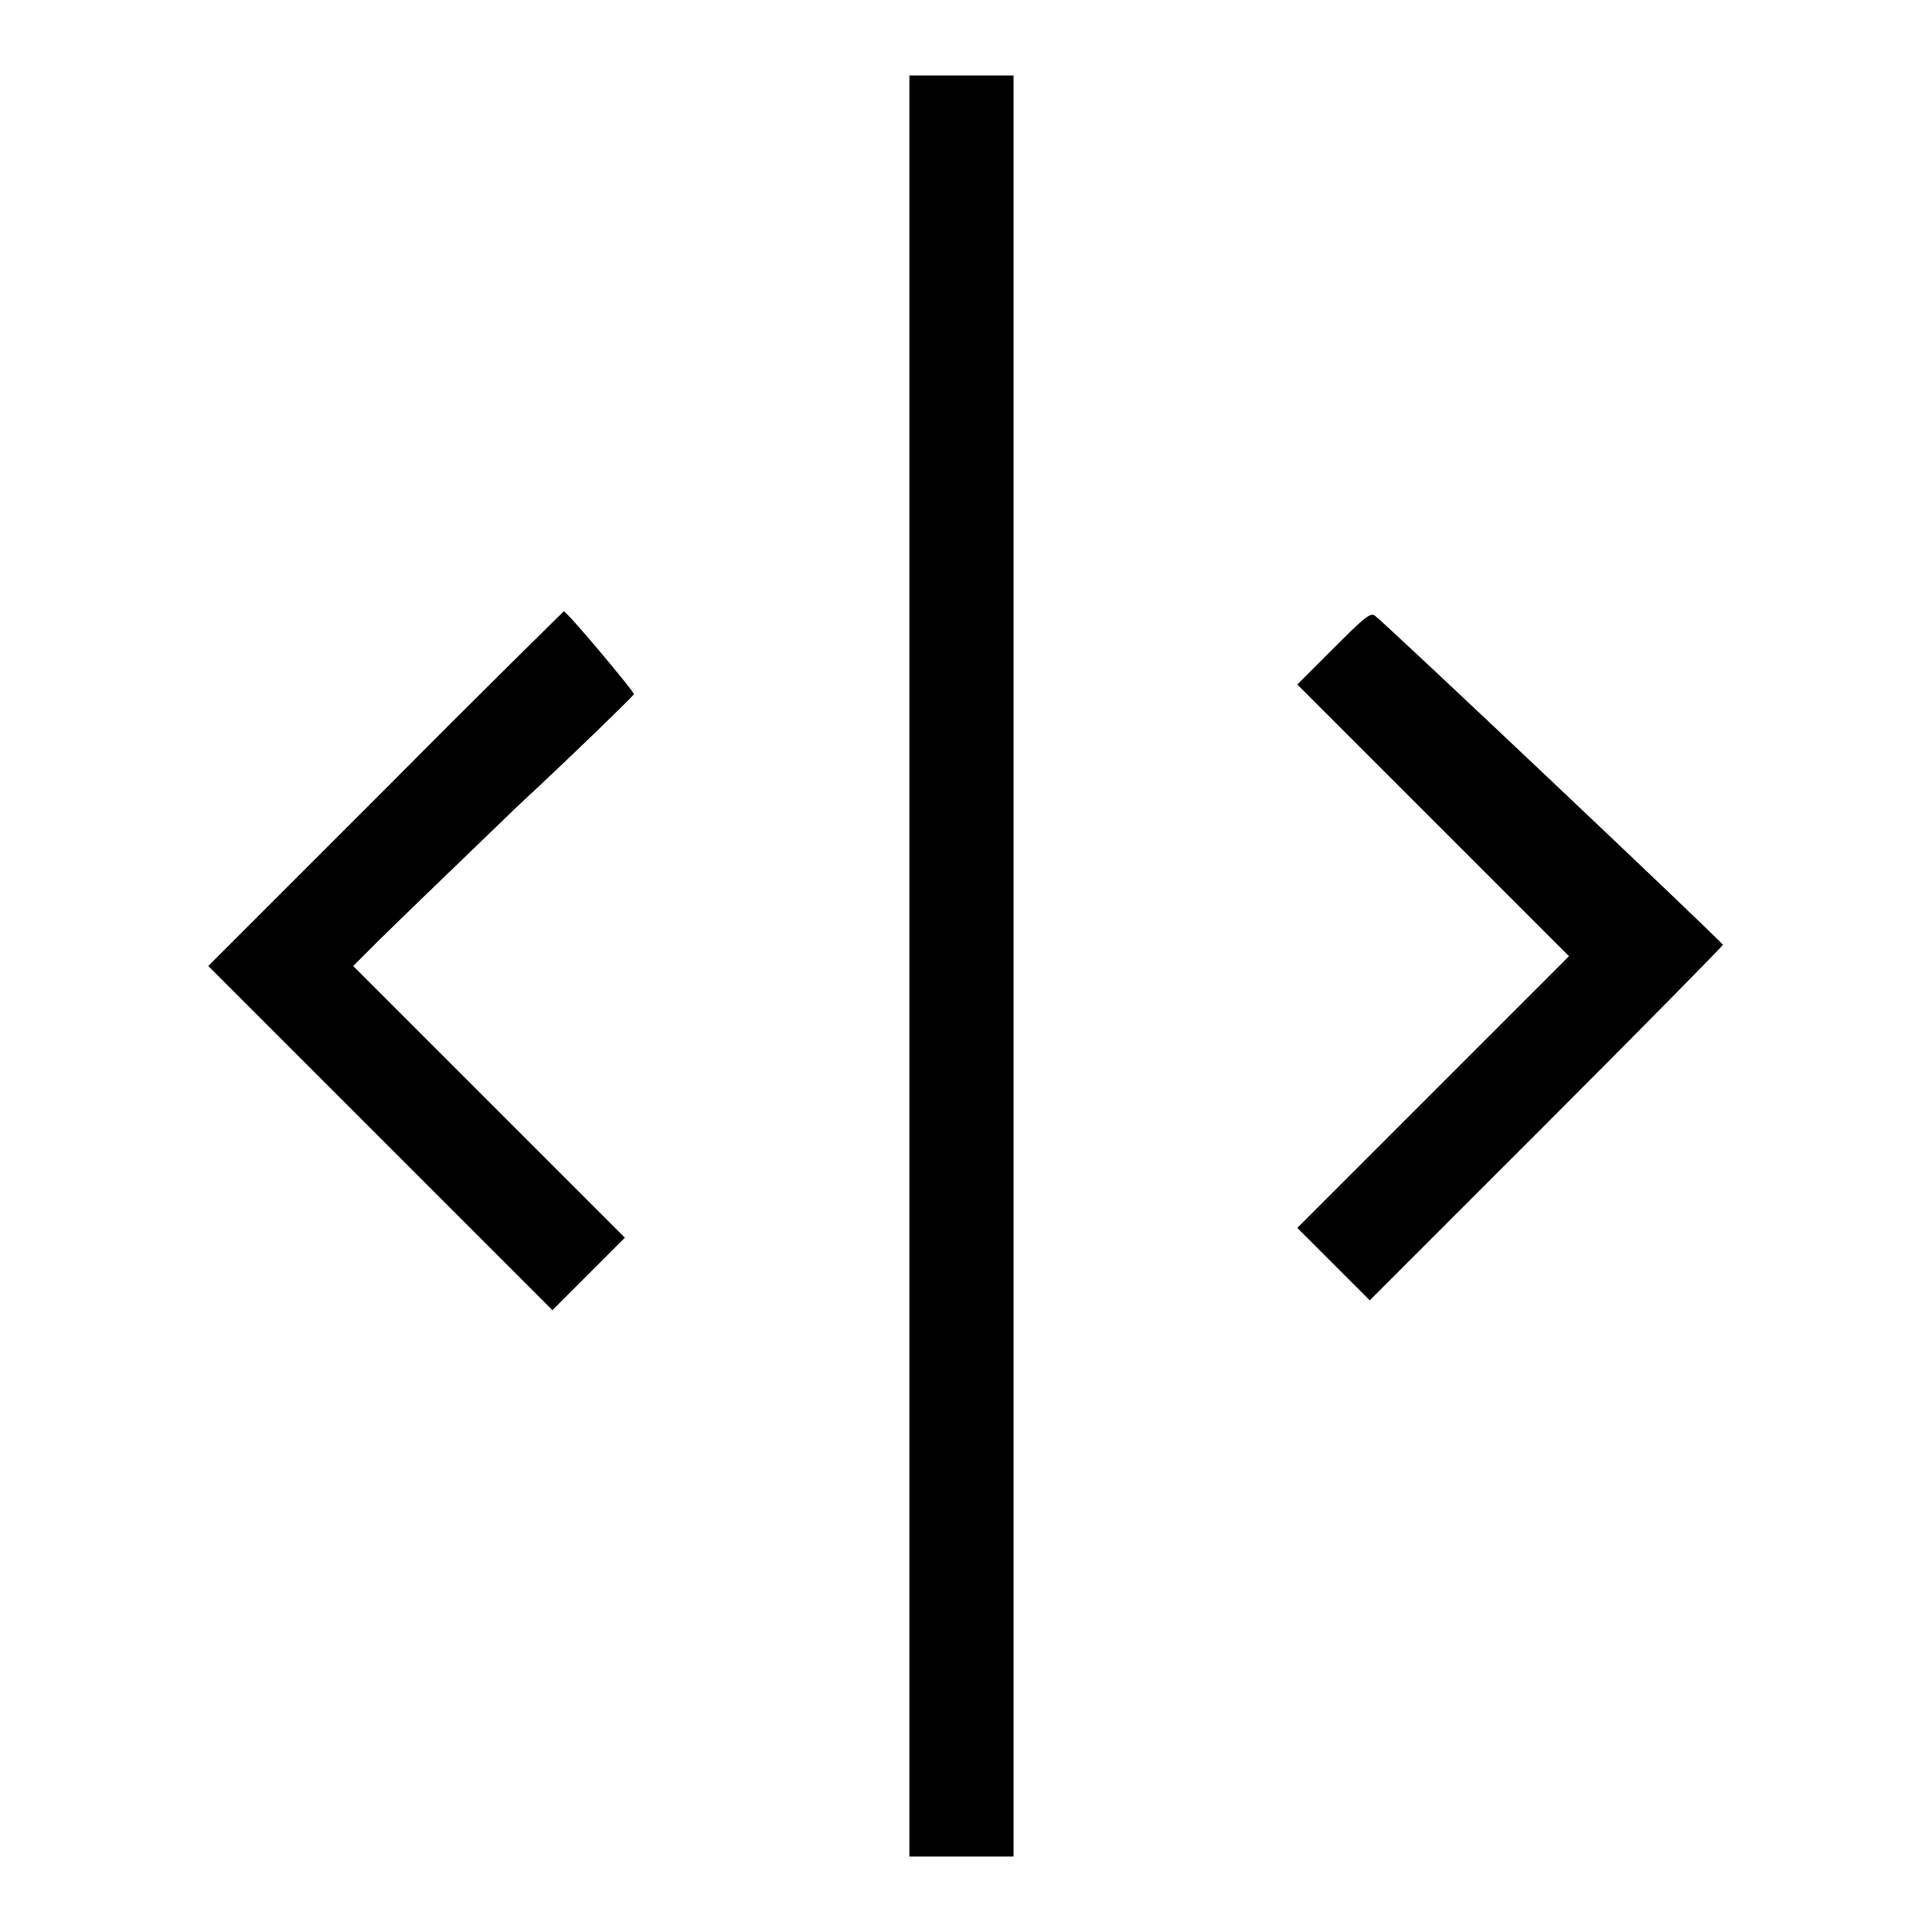
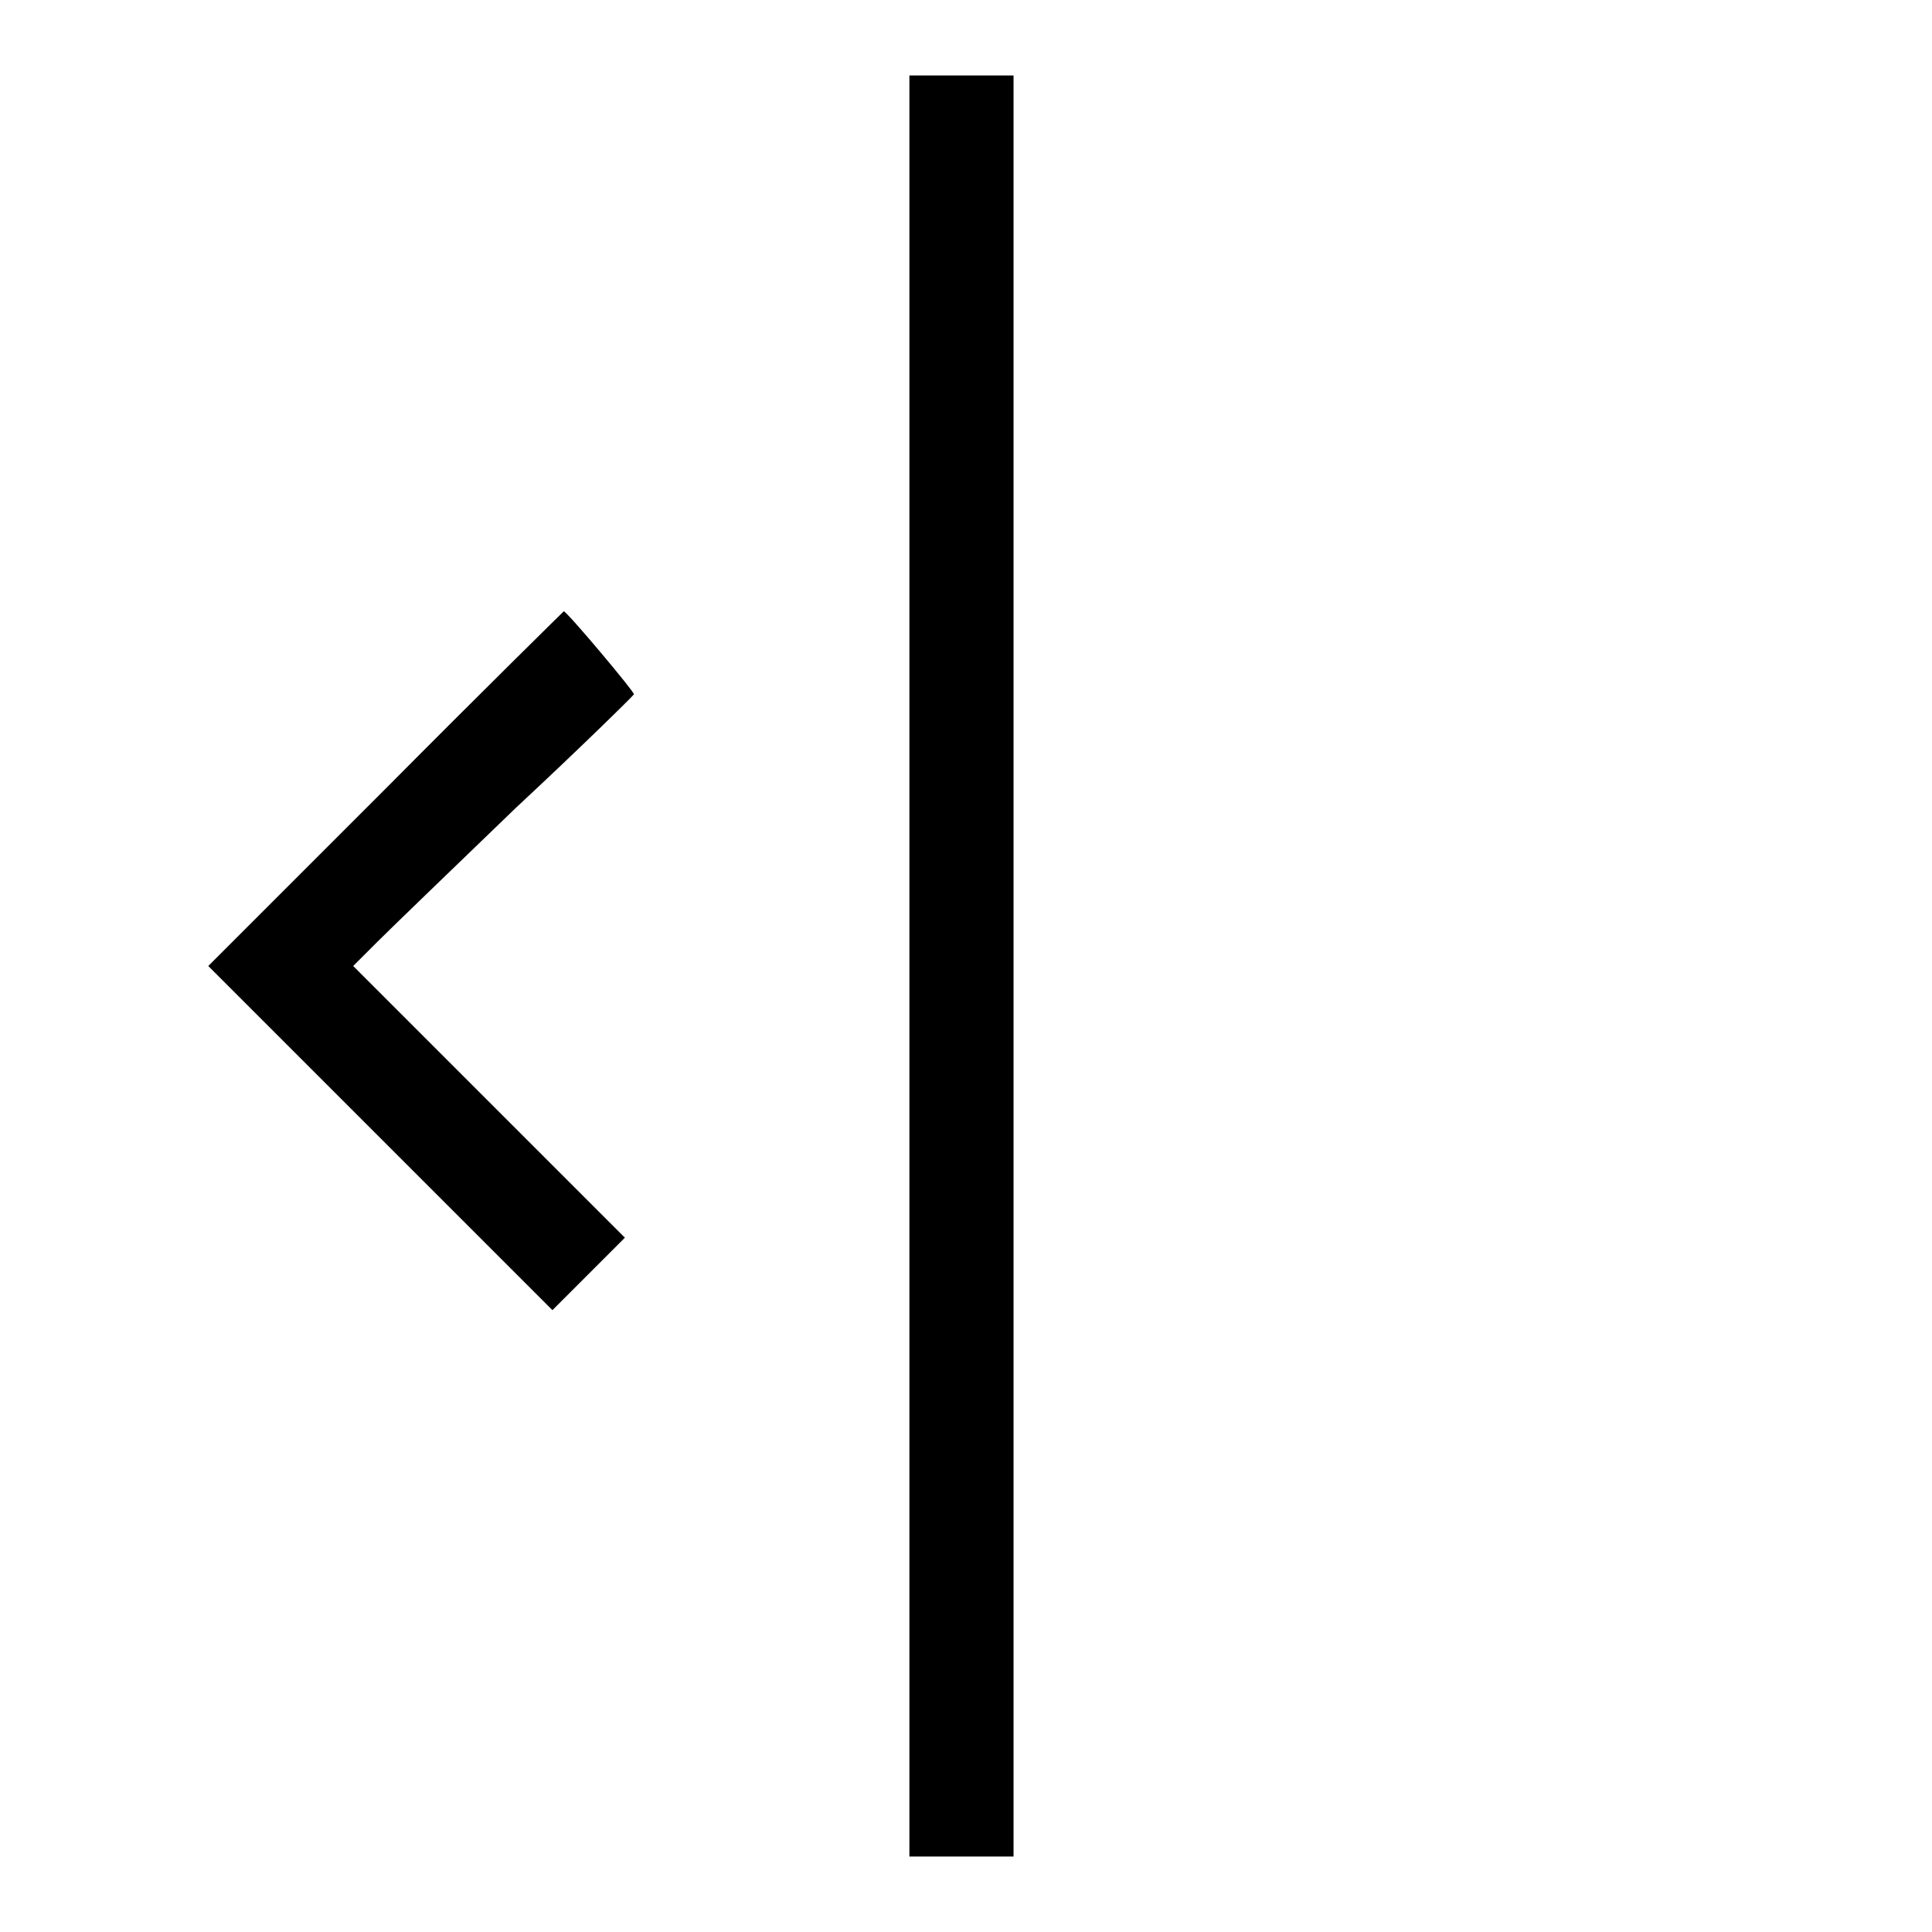
<svg xmlns="http://www.w3.org/2000/svg" version="1.1" x="0px" y="0px" viewBox="0 0 256 256" enable-background="new 0 0 256 256" xml:space="preserve">
  <g>
    <g>
      <g>
        <path fill="#000000" d="M120.5,128v118h6.9h6.9V128V10h-6.9h-6.9V128z" />
        <path fill="#000000" d="M51.1,104.5L27.6,128l22.8,22.8l22.8,22.8l4.8-4.8l4.8-4.8l-18-18l-18-18l3.2-3.2c1.8-1.8,10.1-9.8,18.4-17.8C77,99,83.9,92.2,84,92c0.1-0.3-8.9-11-9.3-11C74.7,81,64,91.5,51.1,104.5z" />
-         <path fill="#000000" d="M176.7,85.9l-4.8,4.8l18,18l18,18l-18,18l-18,18l4.8,4.8l4.8,4.8l23.4-23.4c12.9-12.9,23.4-23.6,23.4-23.7c0-0.3-44.7-42.6-46.1-43.6C181.6,81.1,180.8,81.8,176.7,85.9z" />
      </g>
    </g>
  </g>
</svg>